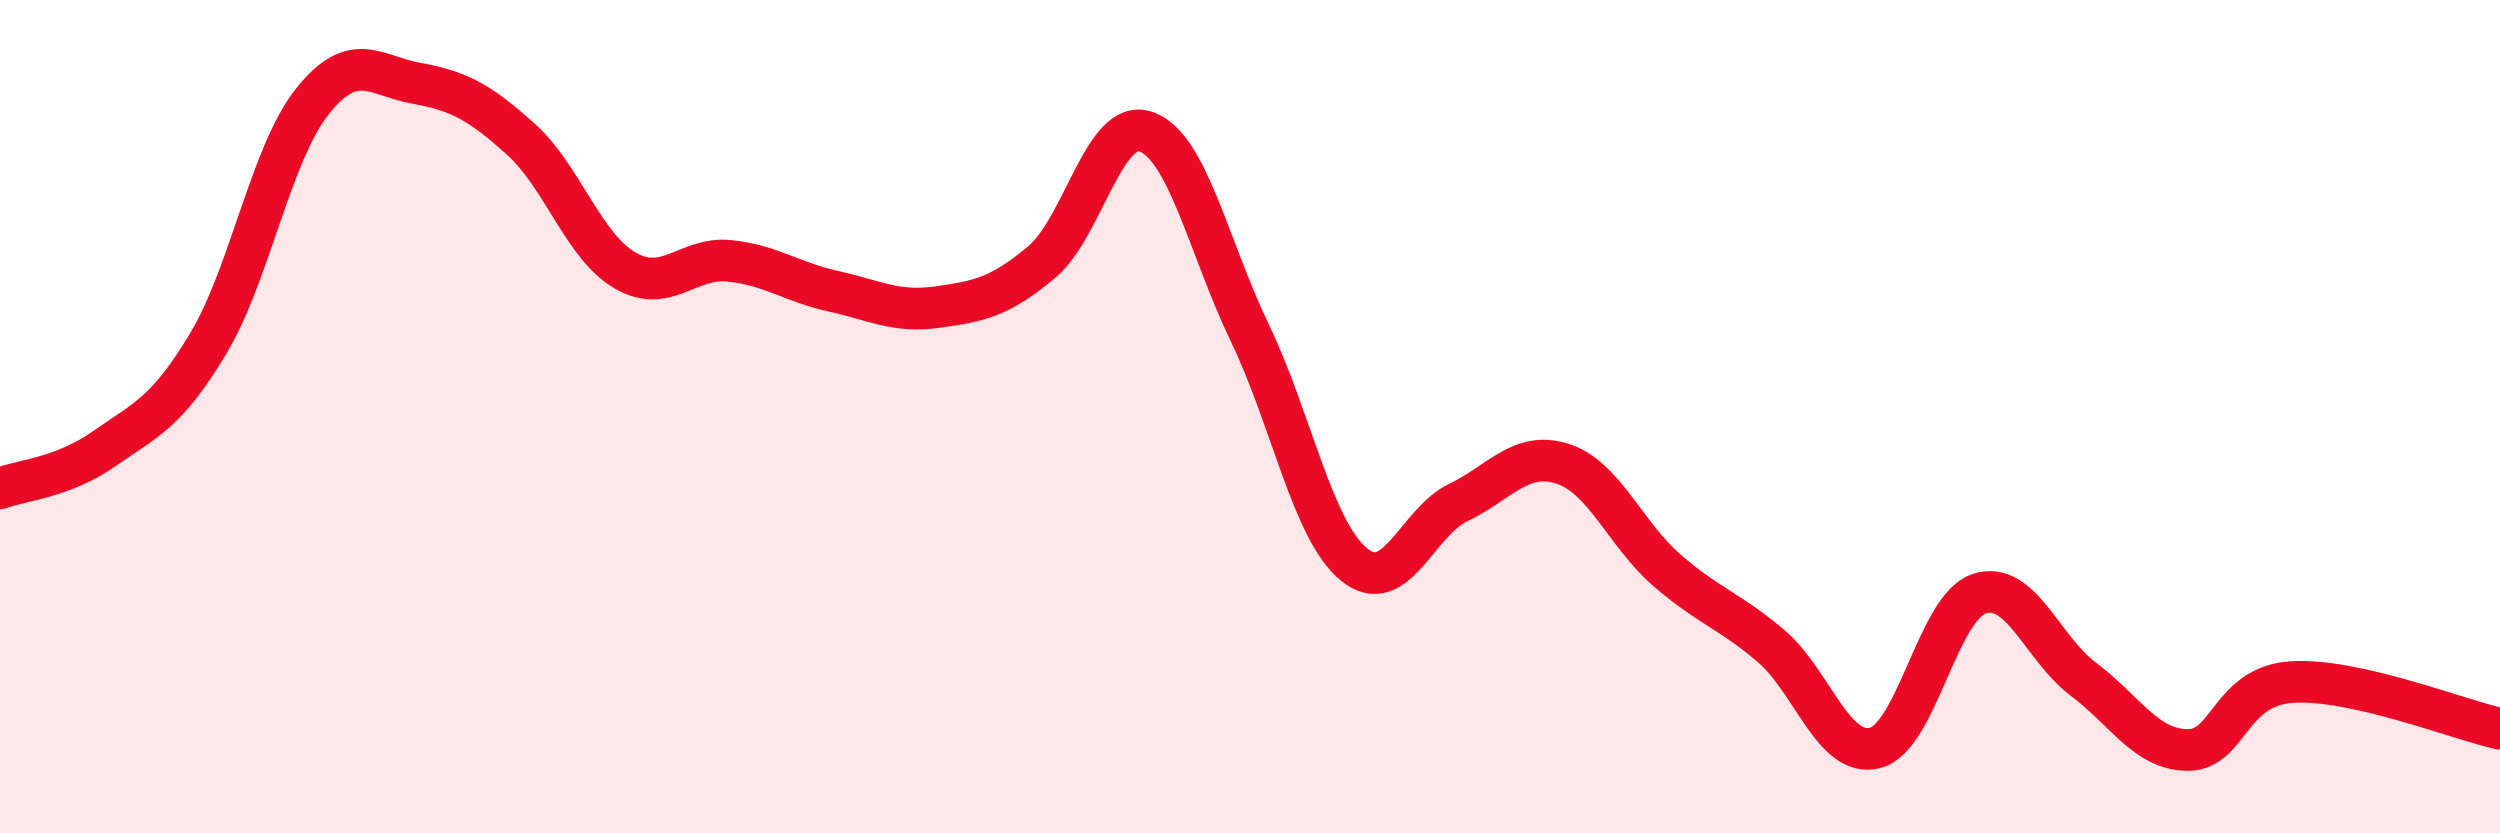
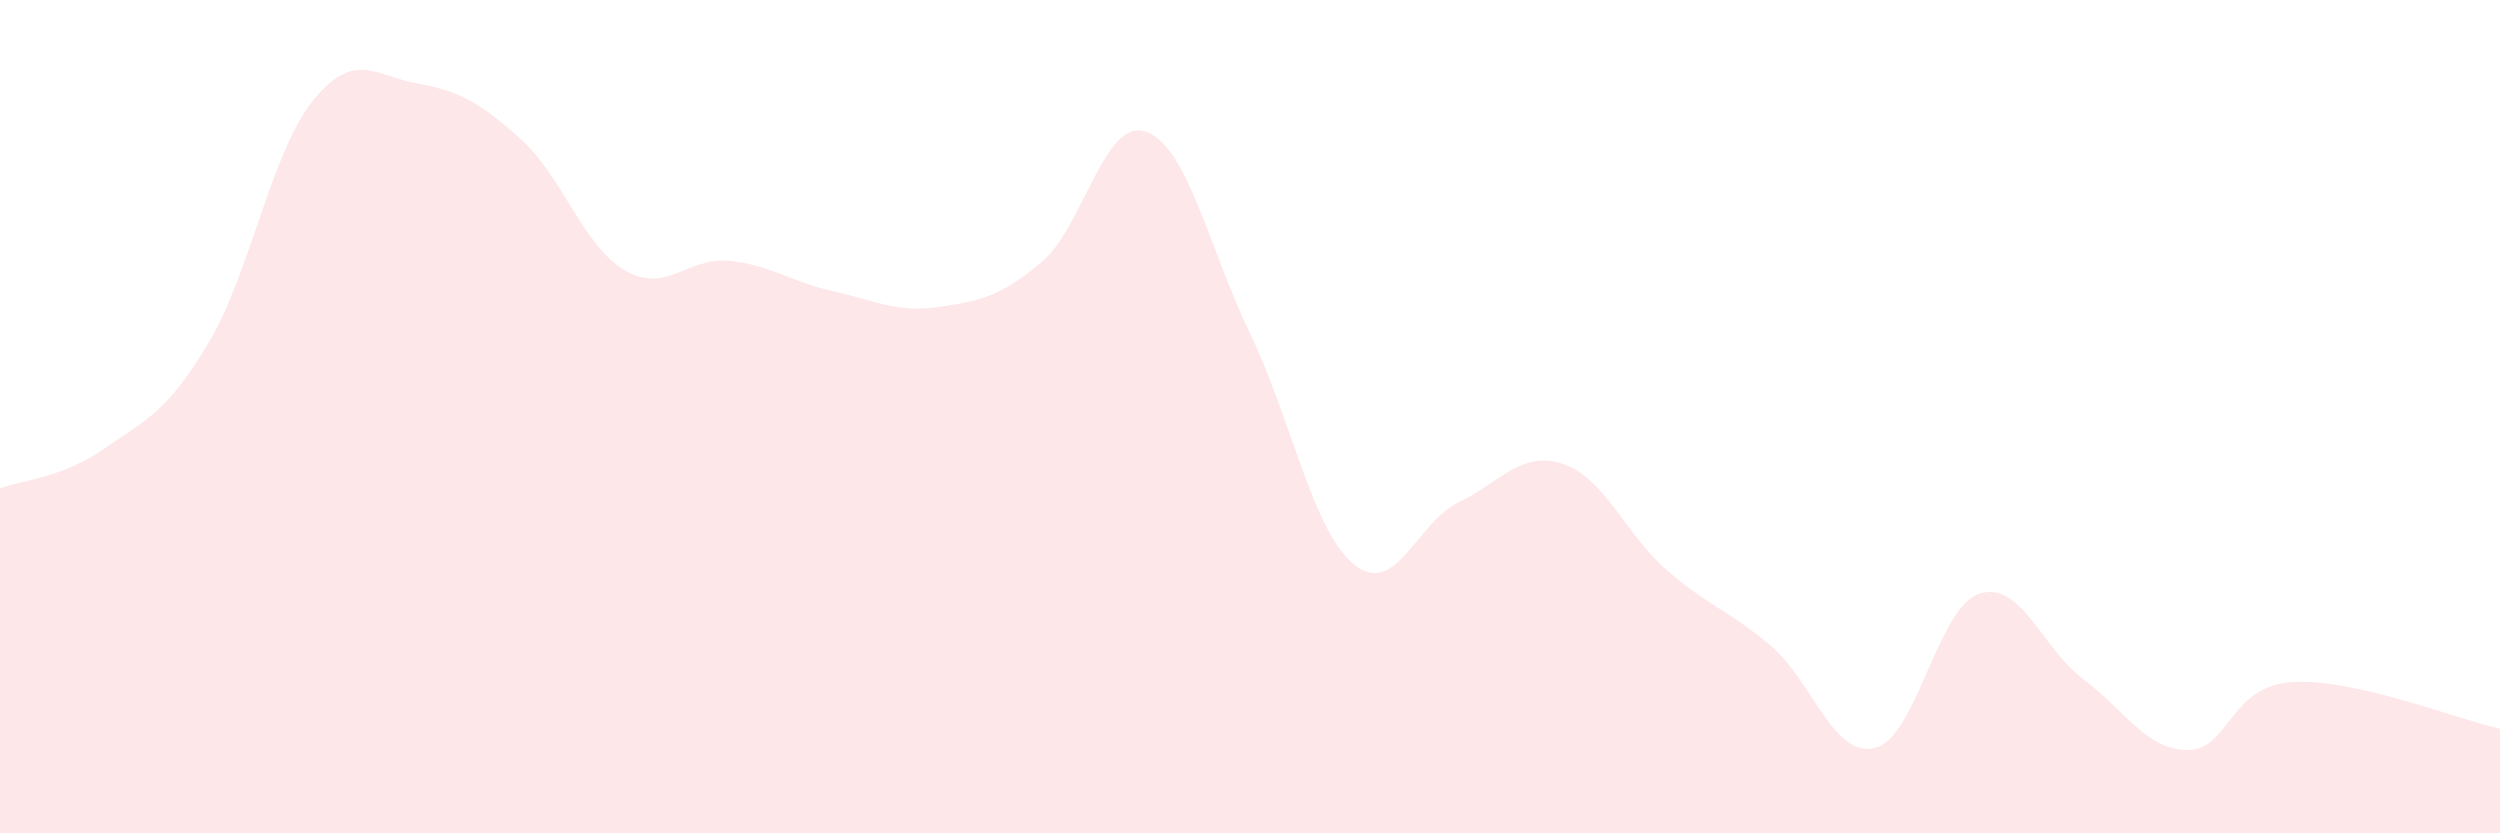
<svg xmlns="http://www.w3.org/2000/svg" width="60" height="20" viewBox="0 0 60 20">
  <path d="M 0,11.72 C 0.5,11.53 1.5,11.47 2.5,10.77 C 3.5,10.07 4,9.91 5,8.24 C 6,6.57 6.5,3.68 7.5,2.43 C 8.5,1.18 9,1.82 10,2 C 11,2.18 11.5,2.44 12.5,3.34 C 13.5,4.24 14,5.91 15,6.49 C 16,7.07 16.5,6.16 17.5,6.26 C 18.5,6.36 19,6.77 20,6.99 C 21,7.21 21.5,7.51 22.5,7.37 C 23.5,7.23 24,7.13 25,6.29 C 26,5.45 26.5,2.82 27.5,3.16 C 28.5,3.5 29,5.92 30,8 C 31,10.08 31.5,12.74 32.5,13.55 C 33.5,14.36 34,12.54 35,12.06 C 36,11.58 36.5,10.81 37.5,11.13 C 38.5,11.45 39,12.81 40,13.68 C 41,14.55 41.5,14.65 42.5,15.5 C 43.5,16.35 44,18.2 45,17.95 C 46,17.7 46.5,14.58 47.5,14.25 C 48.5,13.92 49,15.55 50,16.3 C 51,17.05 51.5,17.99 52.5,18 C 53.5,18.01 53.5,16.47 55,16.37 C 56.5,16.27 59,17.27 60,17.49L60 20L0 20Z" fill="#EB0A25" opacity="0.1" stroke-linecap="round" stroke-linejoin="round" />
-   <path d="M 0,11.72 C 0.5,11.53 1.5,11.47 2.5,10.77 C 3.5,10.07 4,9.91 5,8.24 C 6,6.57 6.5,3.68 7.5,2.43 C 8.5,1.18 9,1.82 10,2 C 11,2.18 11.5,2.44 12.5,3.34 C 13.5,4.24 14,5.91 15,6.49 C 16,7.07 16.5,6.16 17.5,6.26 C 18.5,6.36 19,6.77 20,6.99 C 21,7.21 21.5,7.51 22.5,7.37 C 23.5,7.23 24,7.13 25,6.29 C 26,5.45 26.5,2.82 27.5,3.16 C 28.5,3.5 29,5.92 30,8 C 31,10.08 31.5,12.74 32.5,13.55 C 33.5,14.36 34,12.54 35,12.06 C 36,11.58 36.5,10.81 37.5,11.13 C 38.5,11.45 39,12.81 40,13.68 C 41,14.55 41.5,14.65 42.5,15.5 C 43.5,16.35 44,18.2 45,17.95 C 46,17.7 46.5,14.58 47.5,14.25 C 48.5,13.92 49,15.55 50,16.3 C 51,17.05 51.5,17.99 52.5,18 C 53.5,18.01 53.5,16.47 55,16.37 C 56.5,16.27 59,17.27 60,17.49" stroke="#EB0A25" stroke-width="1" fill="none" stroke-linecap="round" stroke-linejoin="round" />
</svg>